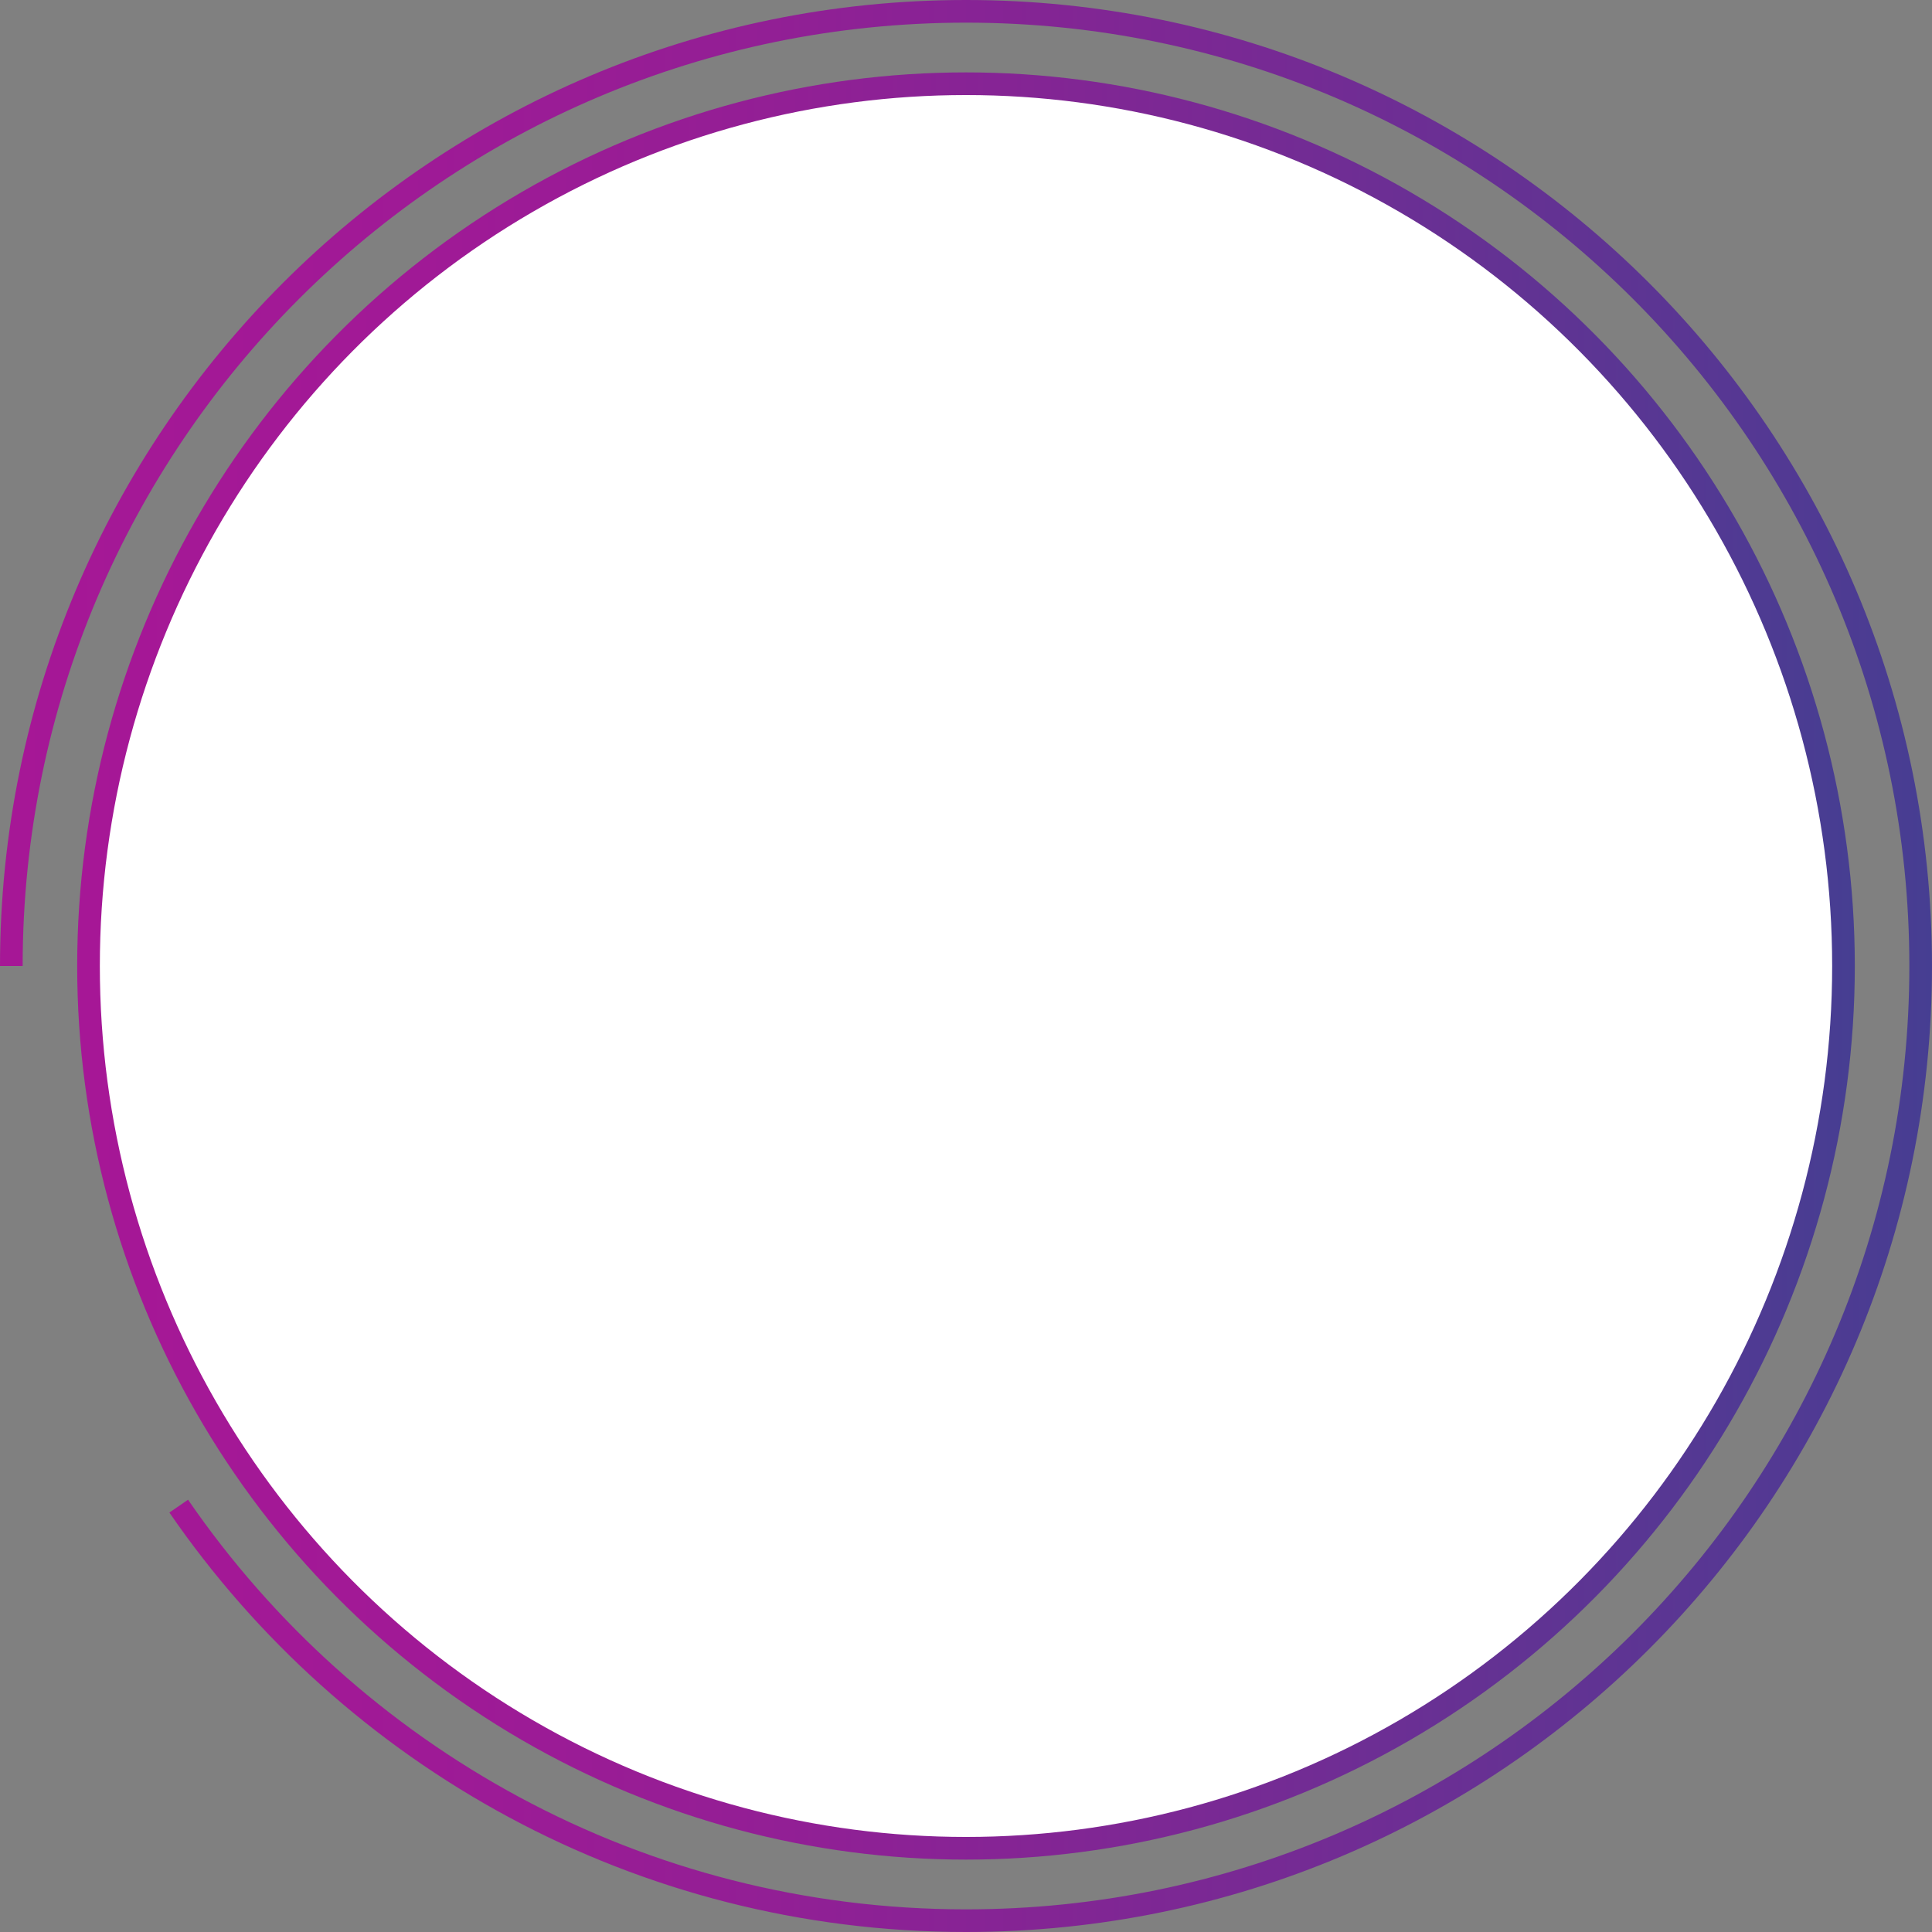
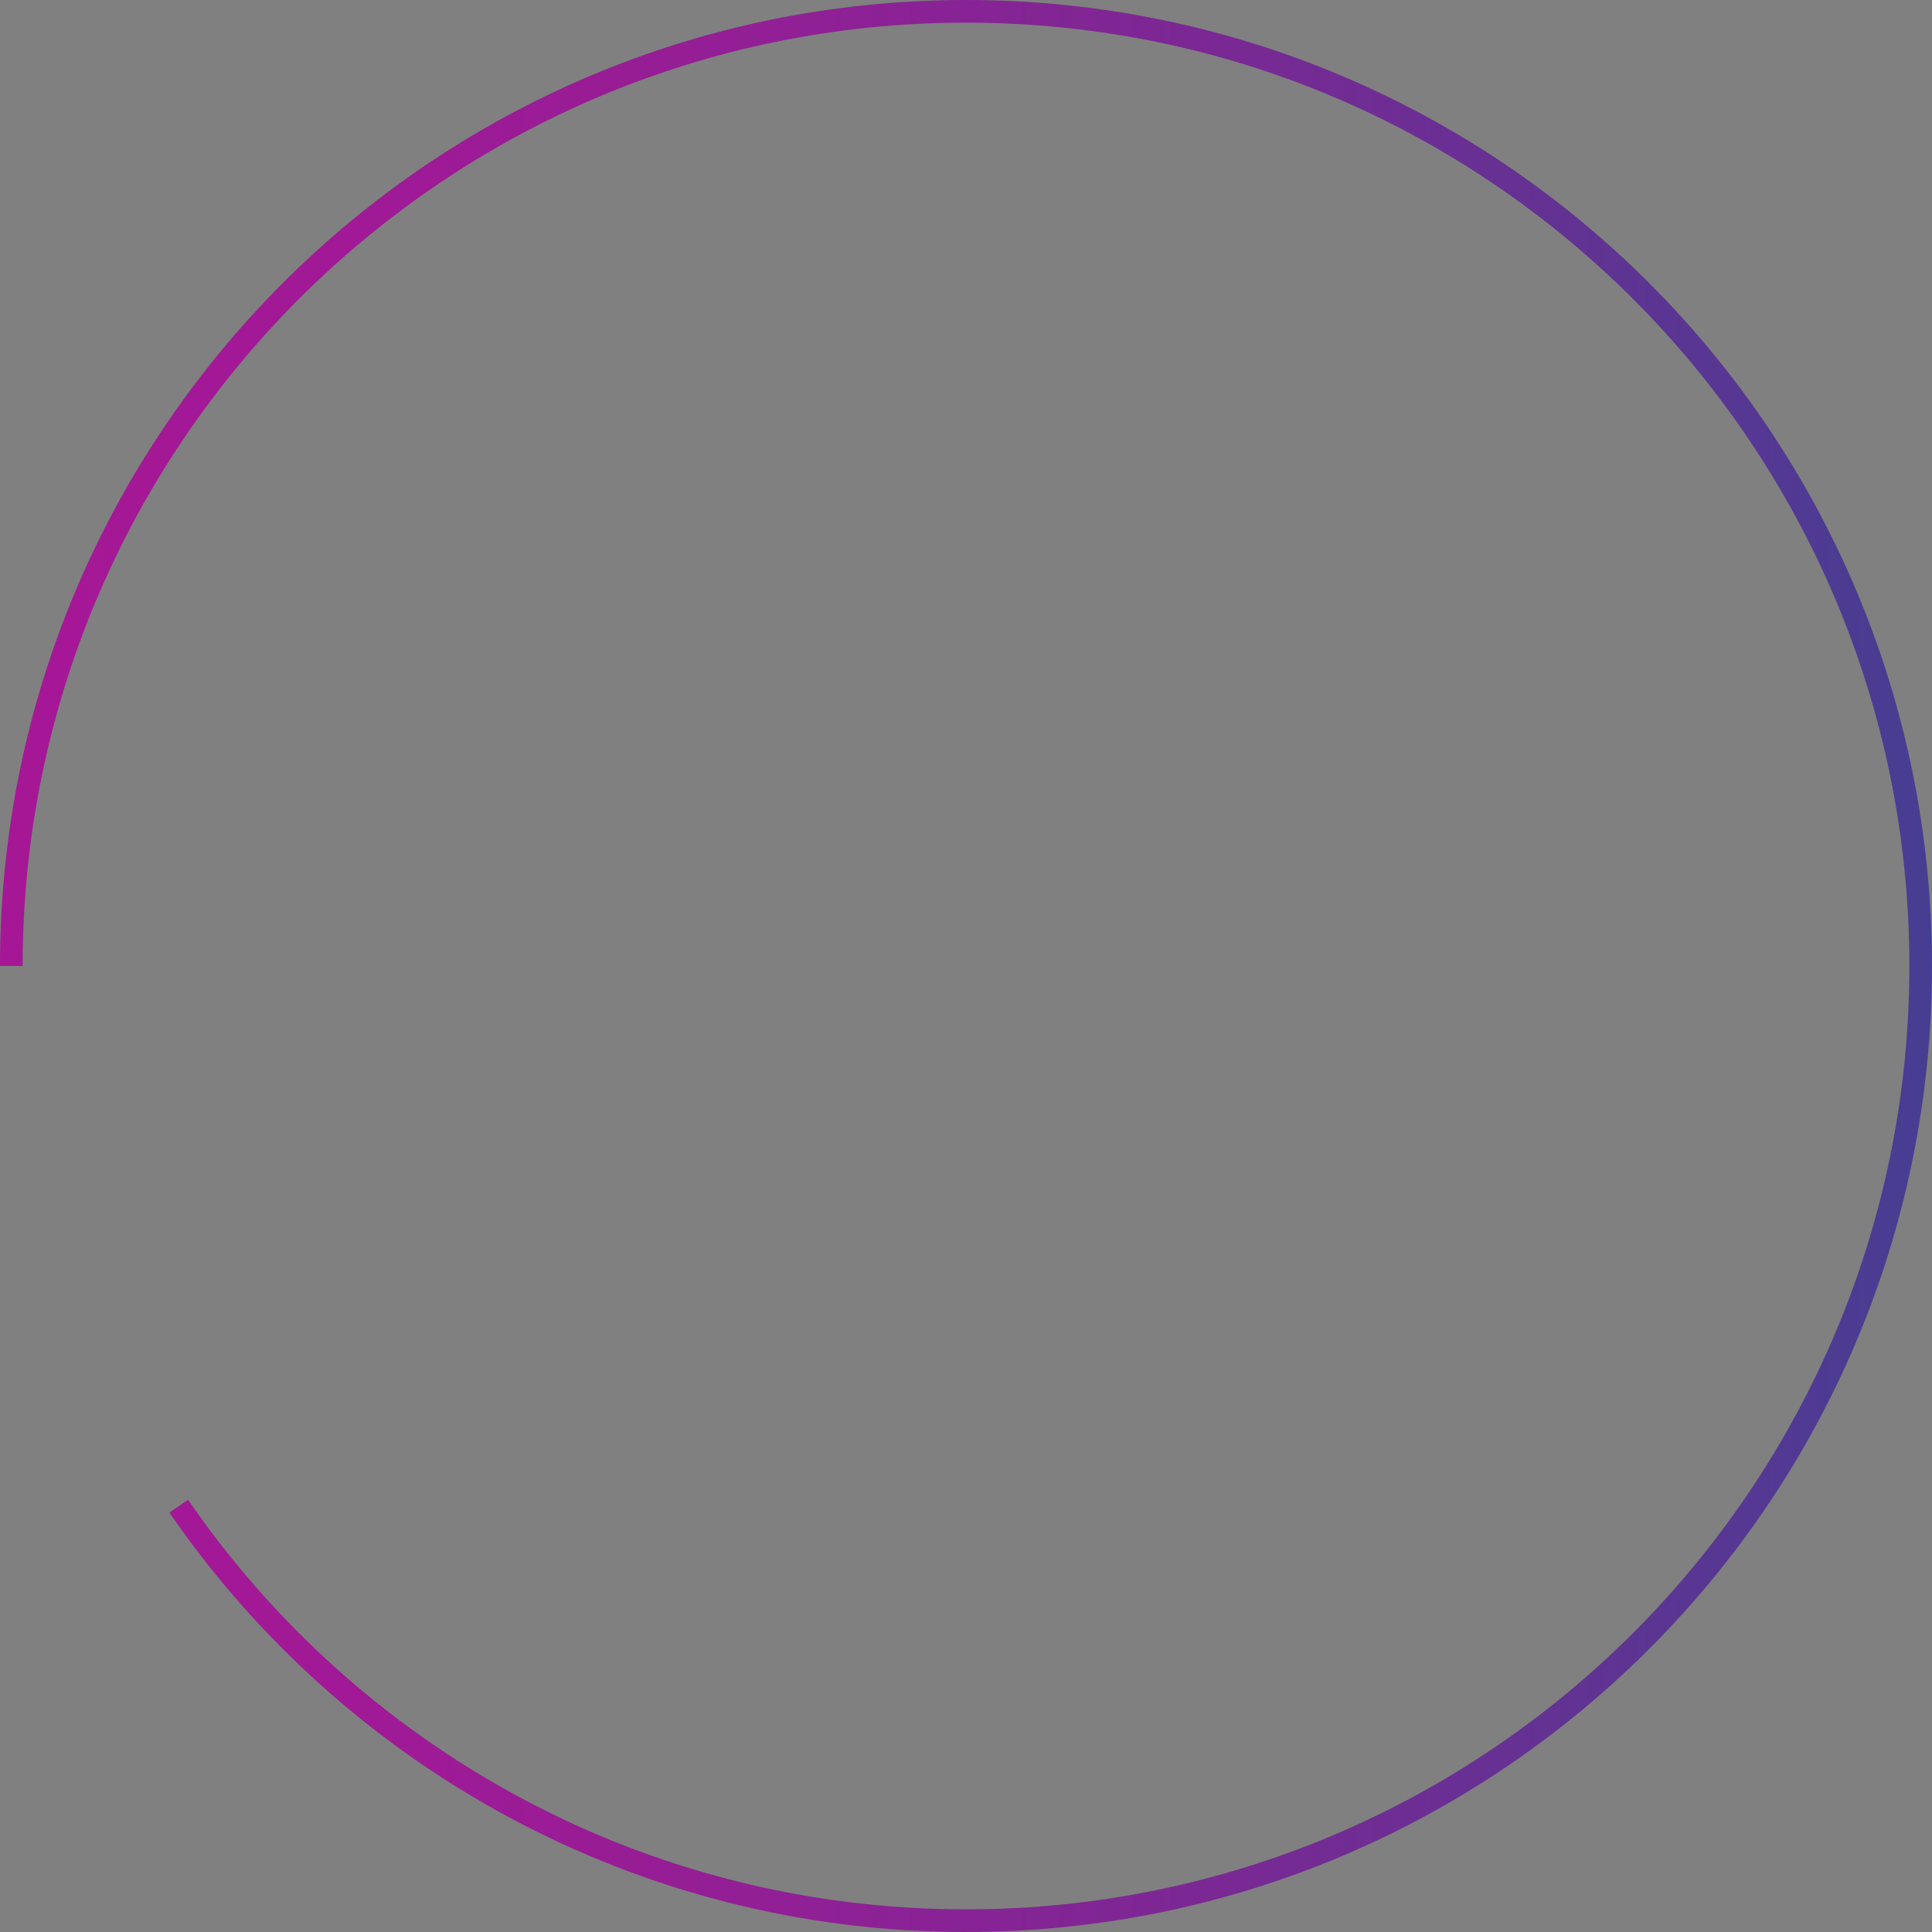
<svg xmlns="http://www.w3.org/2000/svg" version="1.1" id="Modo_de_aislamiento" x="0px" y="0px" viewBox="0 0 426.416 426.416" style="enable-background:new 0 0 426.416 426.416;" xml:space="preserve">
  <rect x="0" y="0" width="426.416" height="426.416" fill="#808080" stroke="none" />
  <style type="text/css">
	.st0{fill:none;stroke:url(#SVGID_1_);stroke-width:5;stroke-miterlimit:10;}
	.st1{fill:#FFFFFF;stroke:url(#SVGID_2_);stroke-width:5;stroke-miterlimit:10;}
</style>
  <g>
    <linearGradient id="SVGID_1_" gradientUnits="userSpaceOnUse" x1="0" y1="213.208" x2="426.416" y2="213.208">
      <stop offset="0" style="stop-color:#A61796" />
      <stop offset="0.18" style="stop-color:#A11996" />
      <stop offset="0.399" style="stop-color:#921F95" />
      <stop offset="0.639" style="stop-color:#792994" />
      <stop offset="0.893" style="stop-color:#573793" />
      <stop offset="1" style="stop-color:#463E92" />
    </linearGradient>
    <path class="st0" d="M2.5,213.208C2.5,96.837,96.837,2.5,213.208,2.5s210.708,94.337,210.708,210.708   s-94.337,210.708-210.708,210.708c-72.122,0-135.78-36.235-173.764-91.493" />
    <linearGradient id="SVGID_2_" gradientUnits="userSpaceOnUse" x1="17.037" y1="213.208" x2="409.38" y2="213.208">
      <stop offset="0" style="stop-color:#A61796" />
      <stop offset="0.18" style="stop-color:#A11996" />
      <stop offset="0.399" style="stop-color:#921F95" />
      <stop offset="0.639" style="stop-color:#792994" />
      <stop offset="0.893" style="stop-color:#573793" />
      <stop offset="1" style="stop-color:#463E92" />
    </linearGradient>
-     <ellipse class="st1" cx="213.208" cy="213.208" rx="193.672" ry="194.729" />
  </g>
</svg>